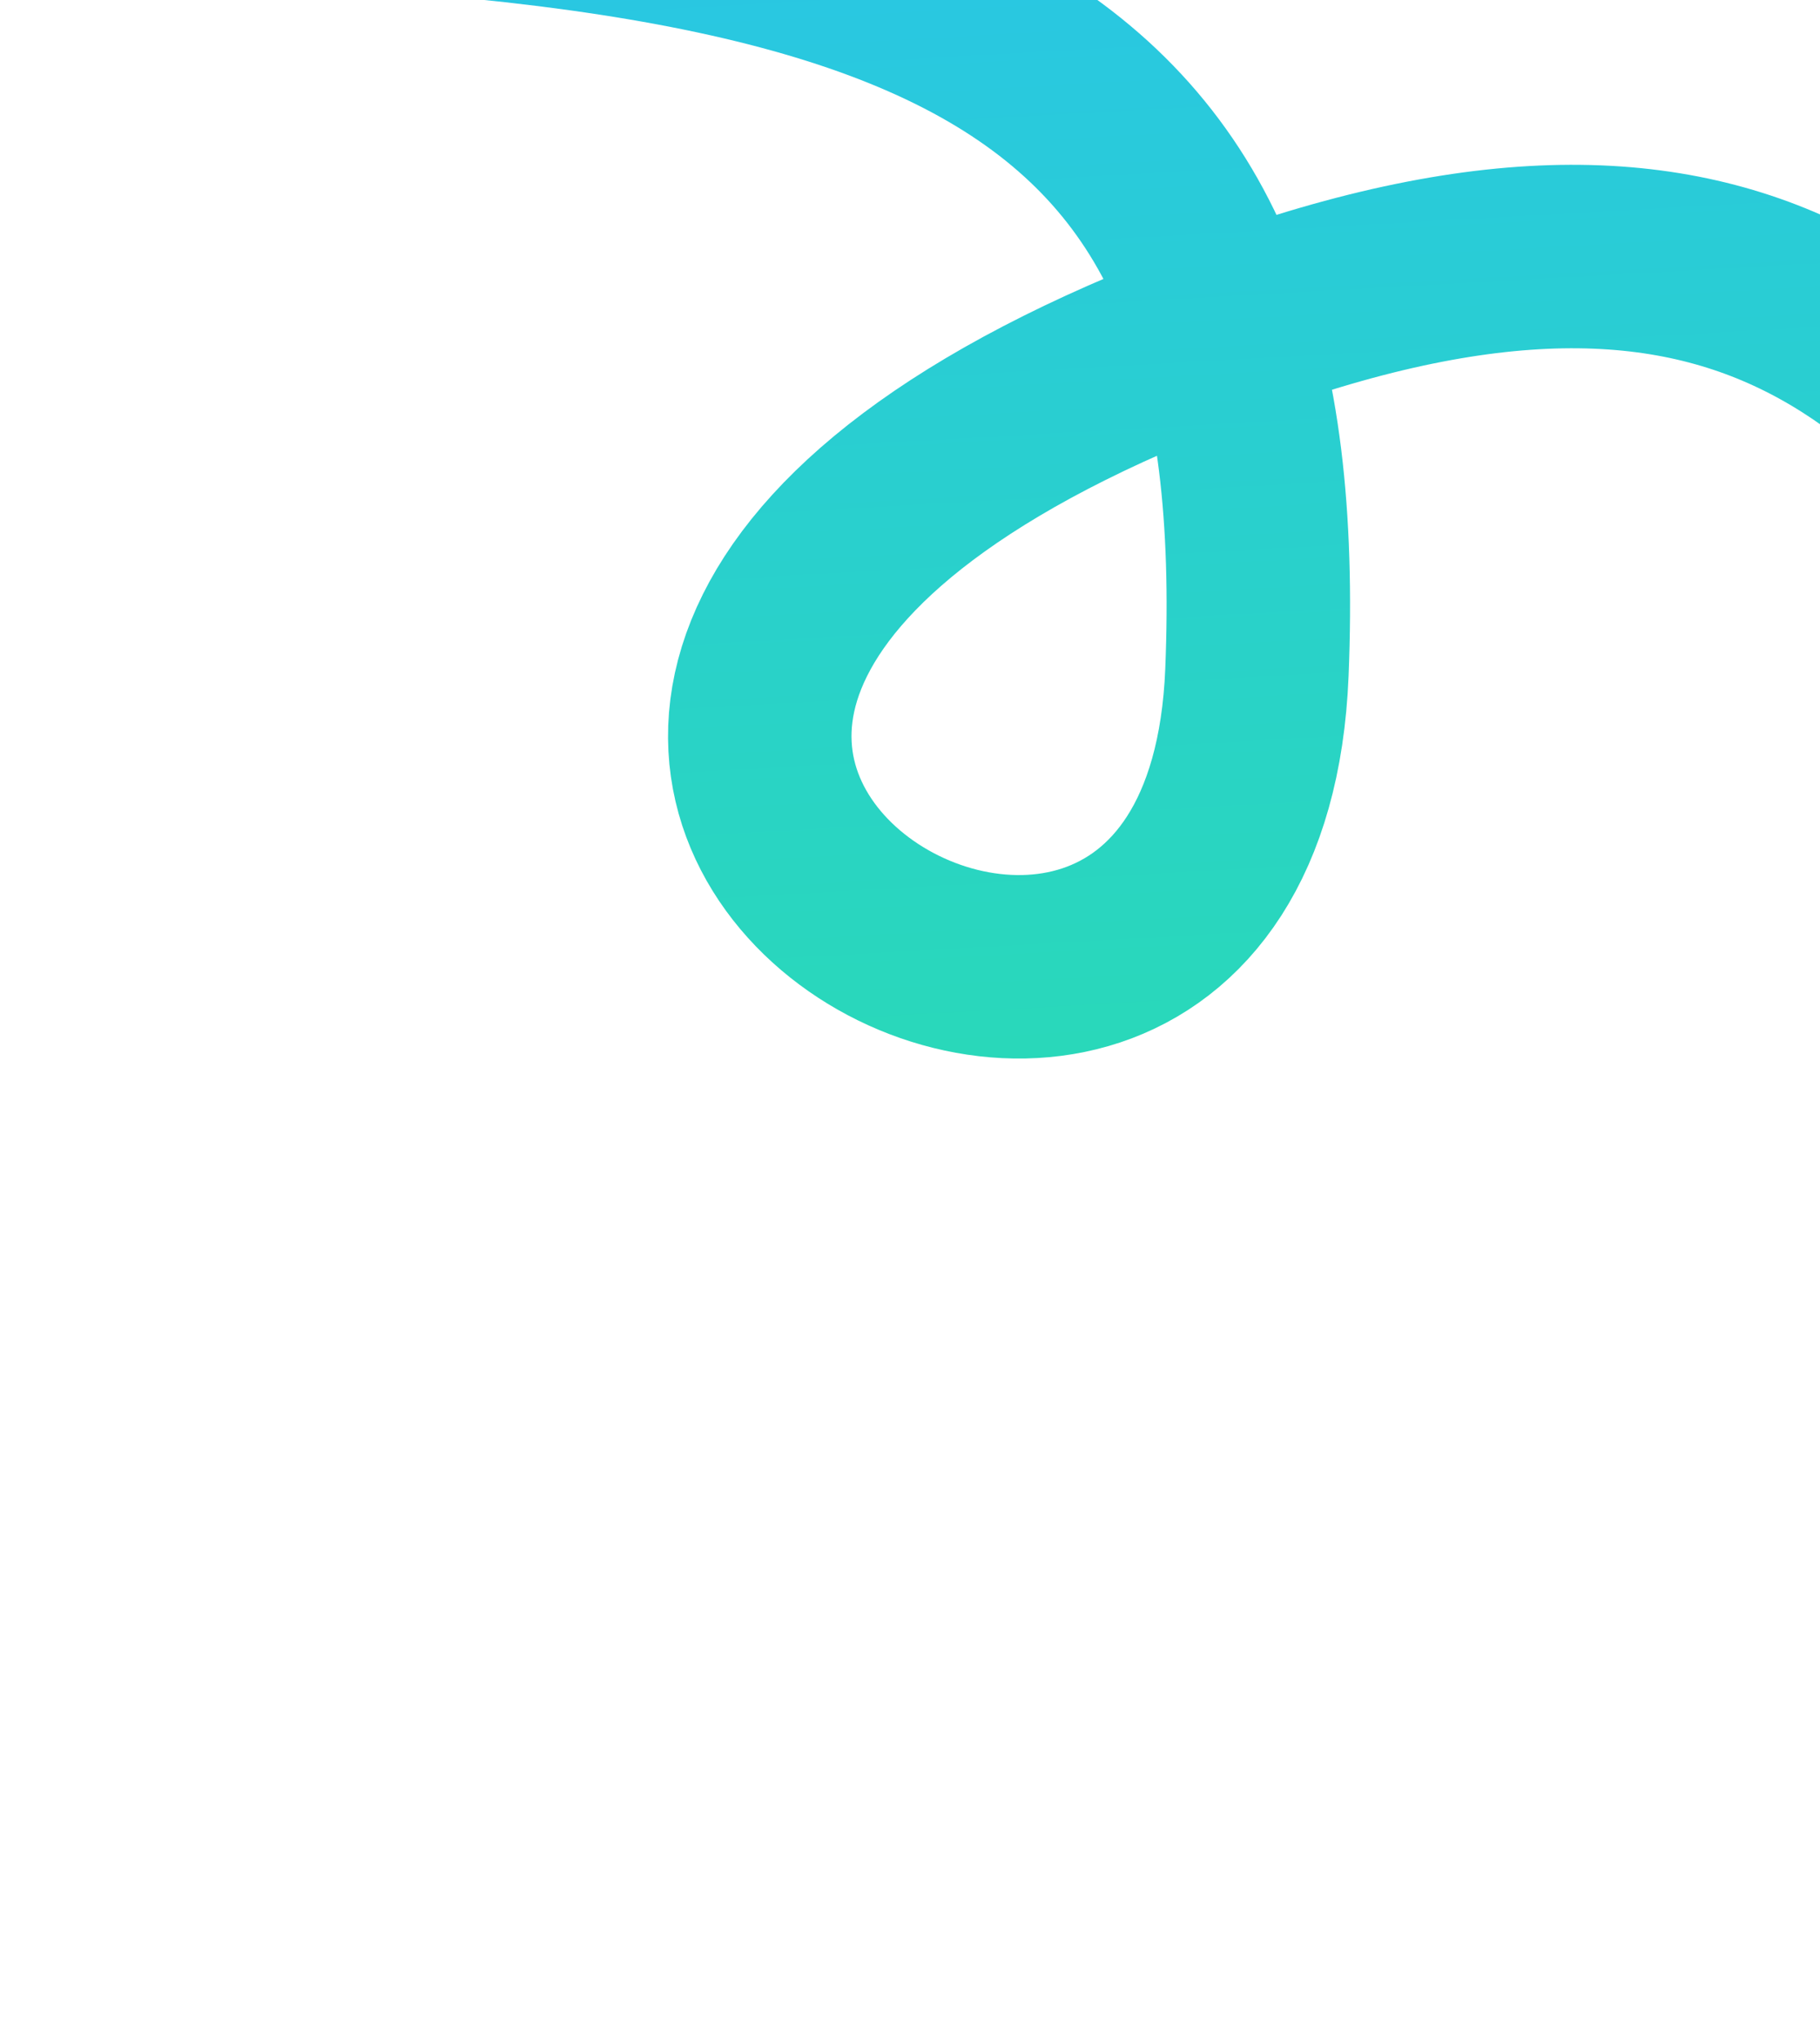
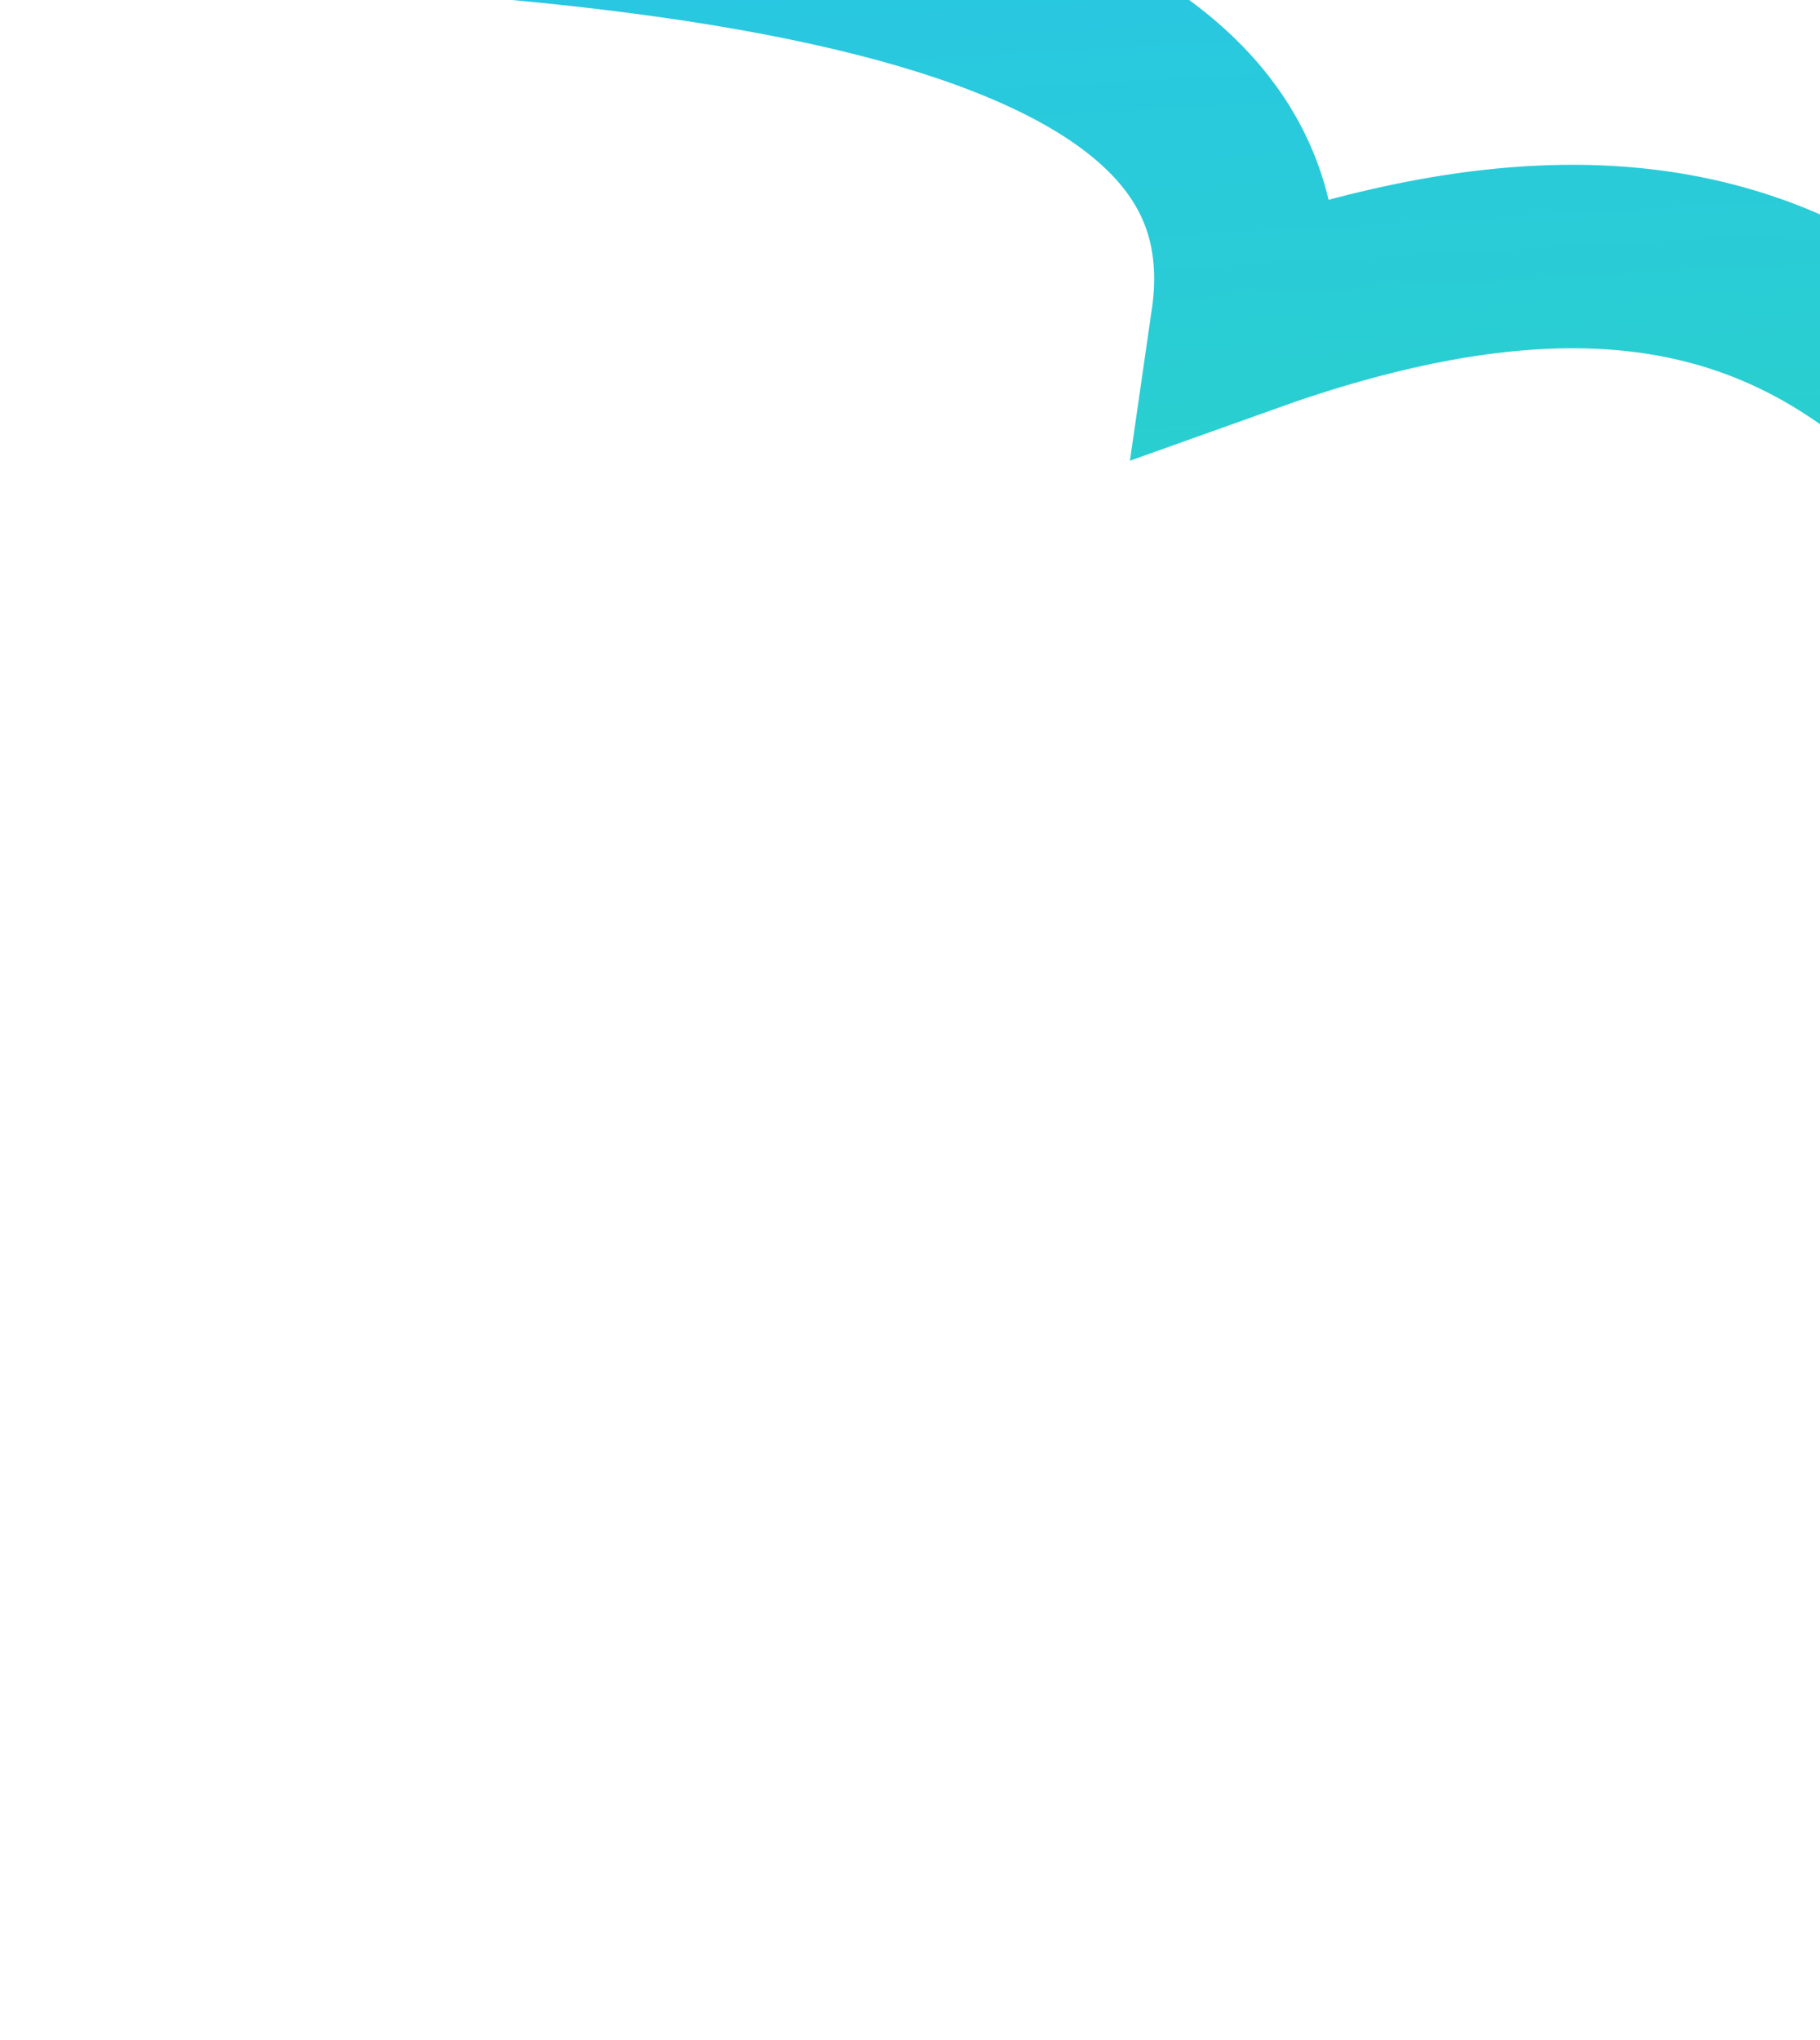
<svg xmlns="http://www.w3.org/2000/svg" width="232" height="260" viewBox="0 0 232 260" fill="none">
-   <path d="M594.234 148.151C570.665 195.554 568.56 291.539 407.509 224.009C258.26 161.428 292.093 -6.725 158.391 41.164C20.586 90.523 156.76 171.258 160.223 85.708C163.438 6.291 124.052 -13.757 1 -14.472" stroke="url(#paint0_linear)" stroke-width="23.386" />
+   <path d="M594.234 148.151C570.665 195.554 568.56 291.539 407.509 224.009C258.26 161.428 292.093 -6.725 158.391 41.164C163.438 6.291 124.052 -13.757 1 -14.472" stroke="url(#paint0_linear)" stroke-width="23.386" />
  <defs>
    <linearGradient id="paint0_linear" x1="306.766" y1="244.57" x2="291.39" y2="-30.693" gradientUnits="userSpaceOnUse">
      <stop stop-color="#29E797" />
      <stop offset="1" stop-color="#29C5E7" />
    </linearGradient>
  </defs>
</svg>